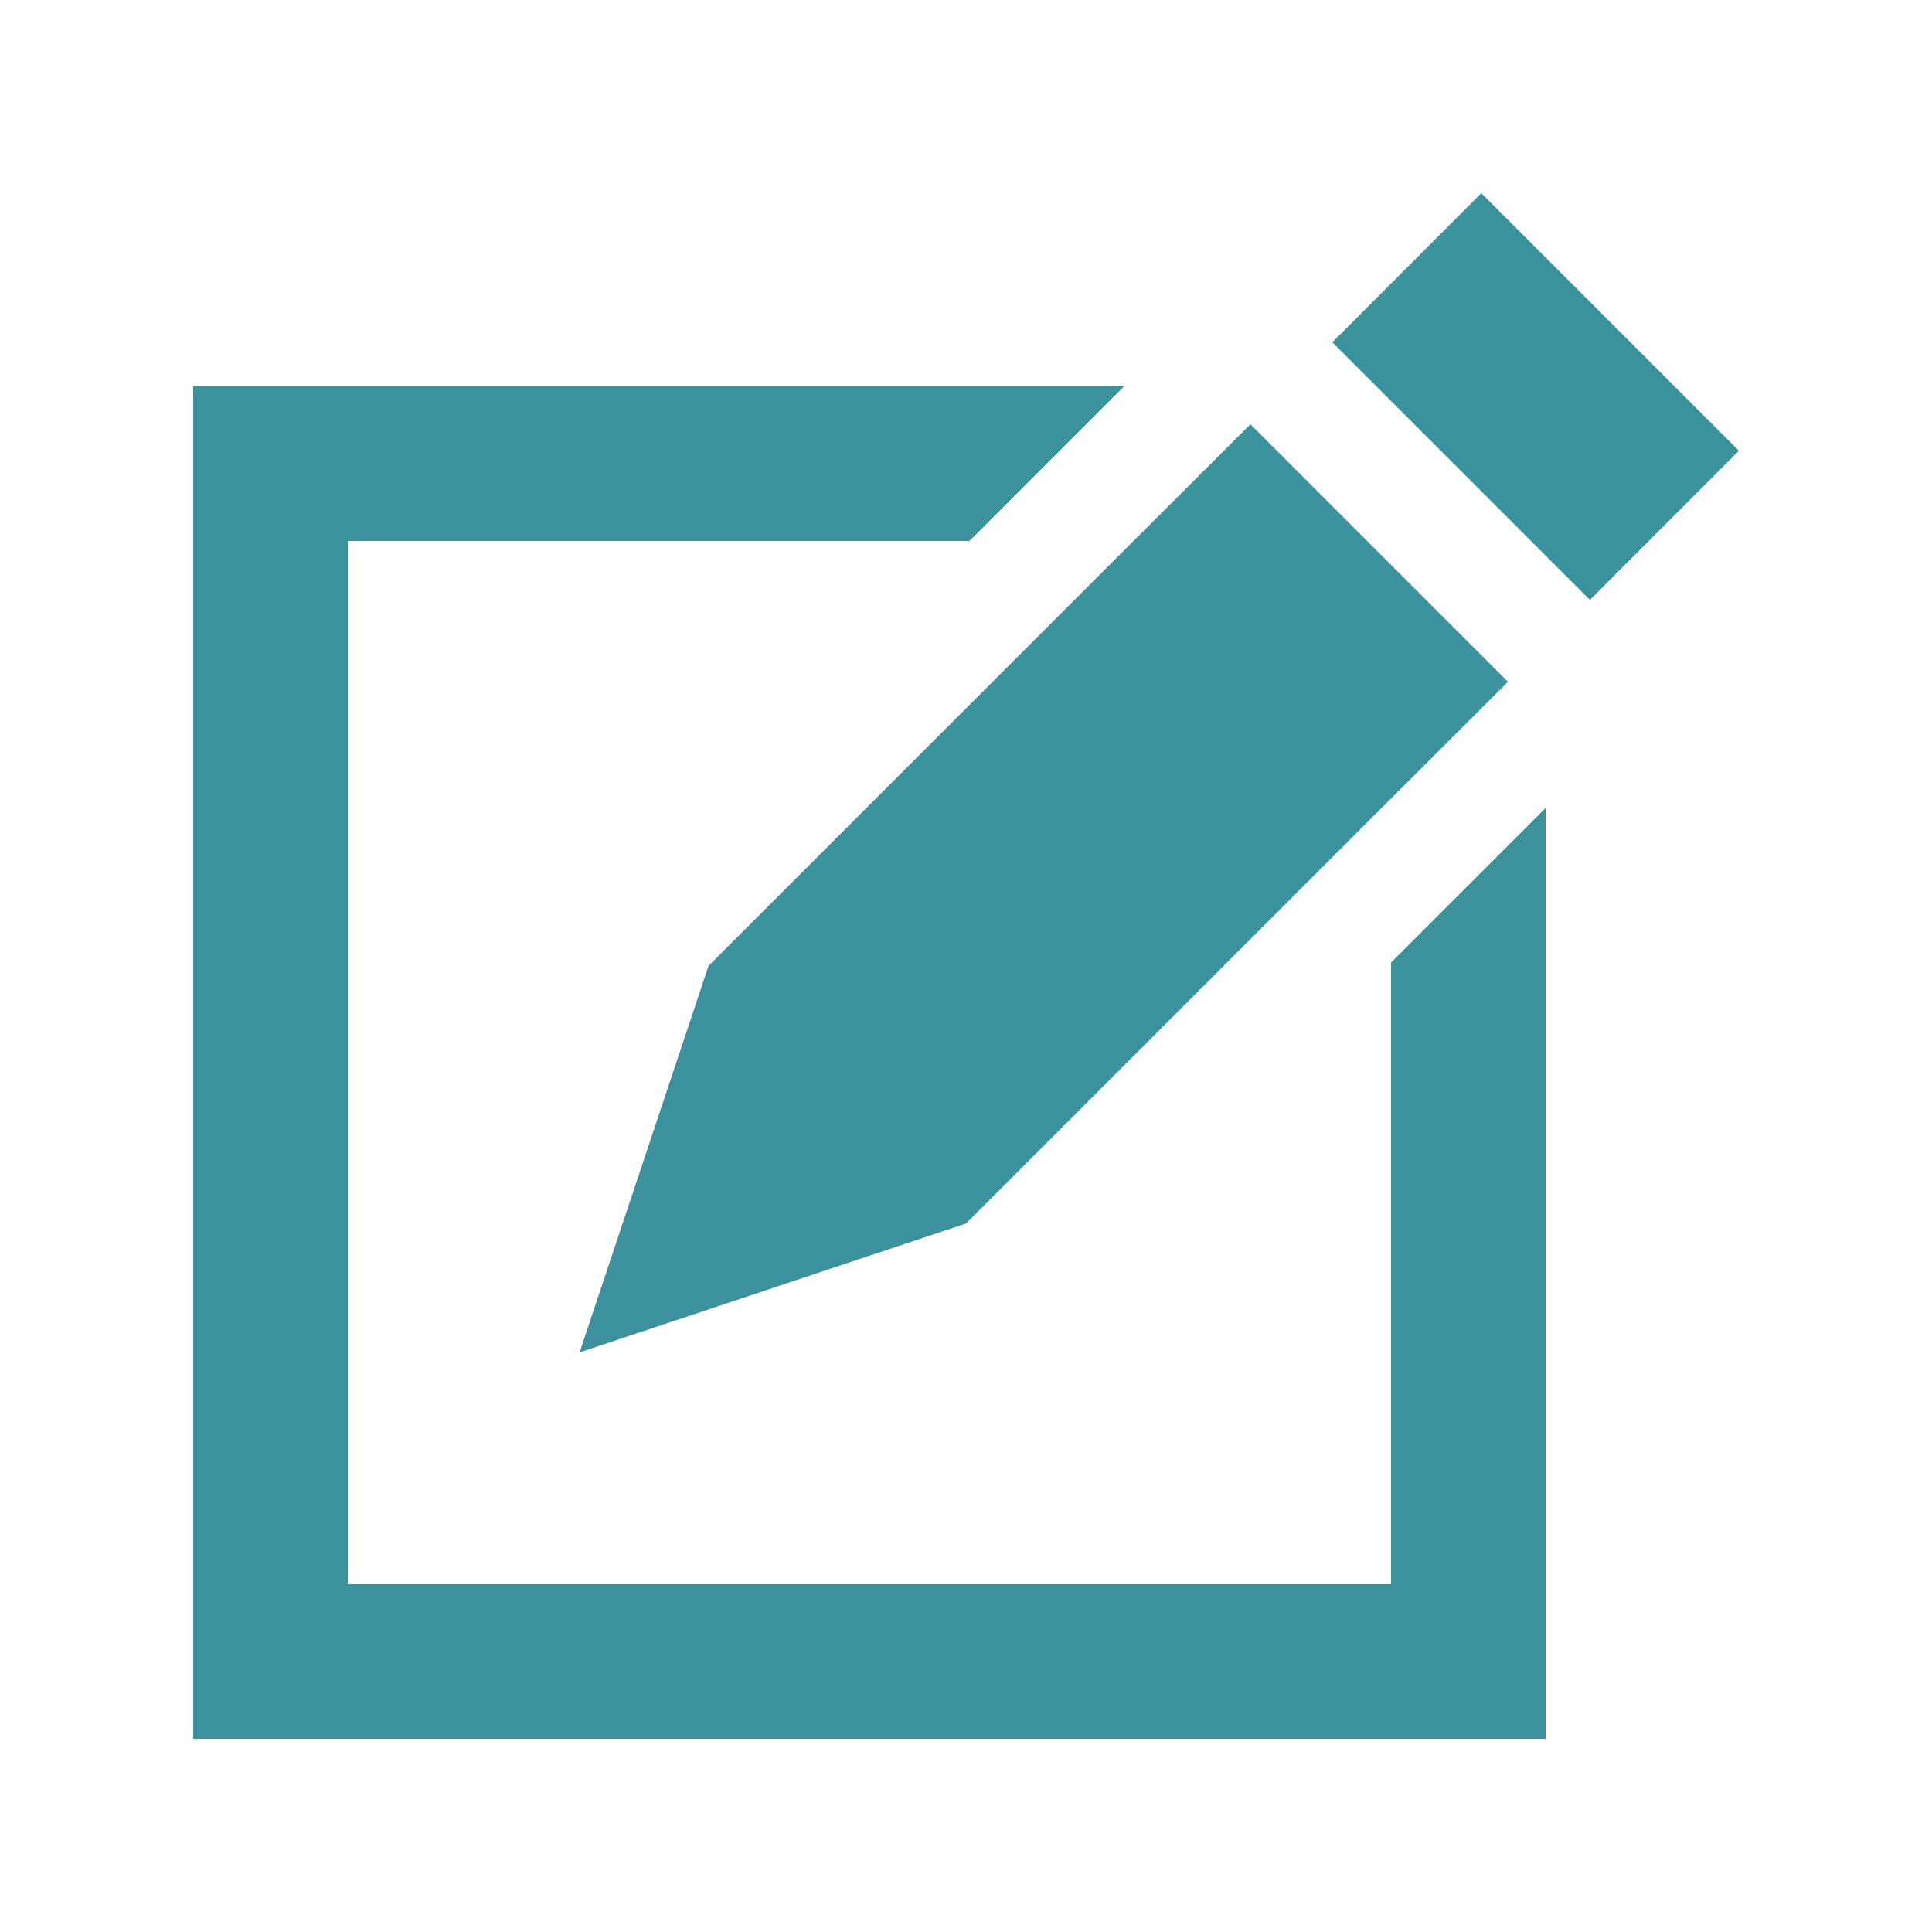
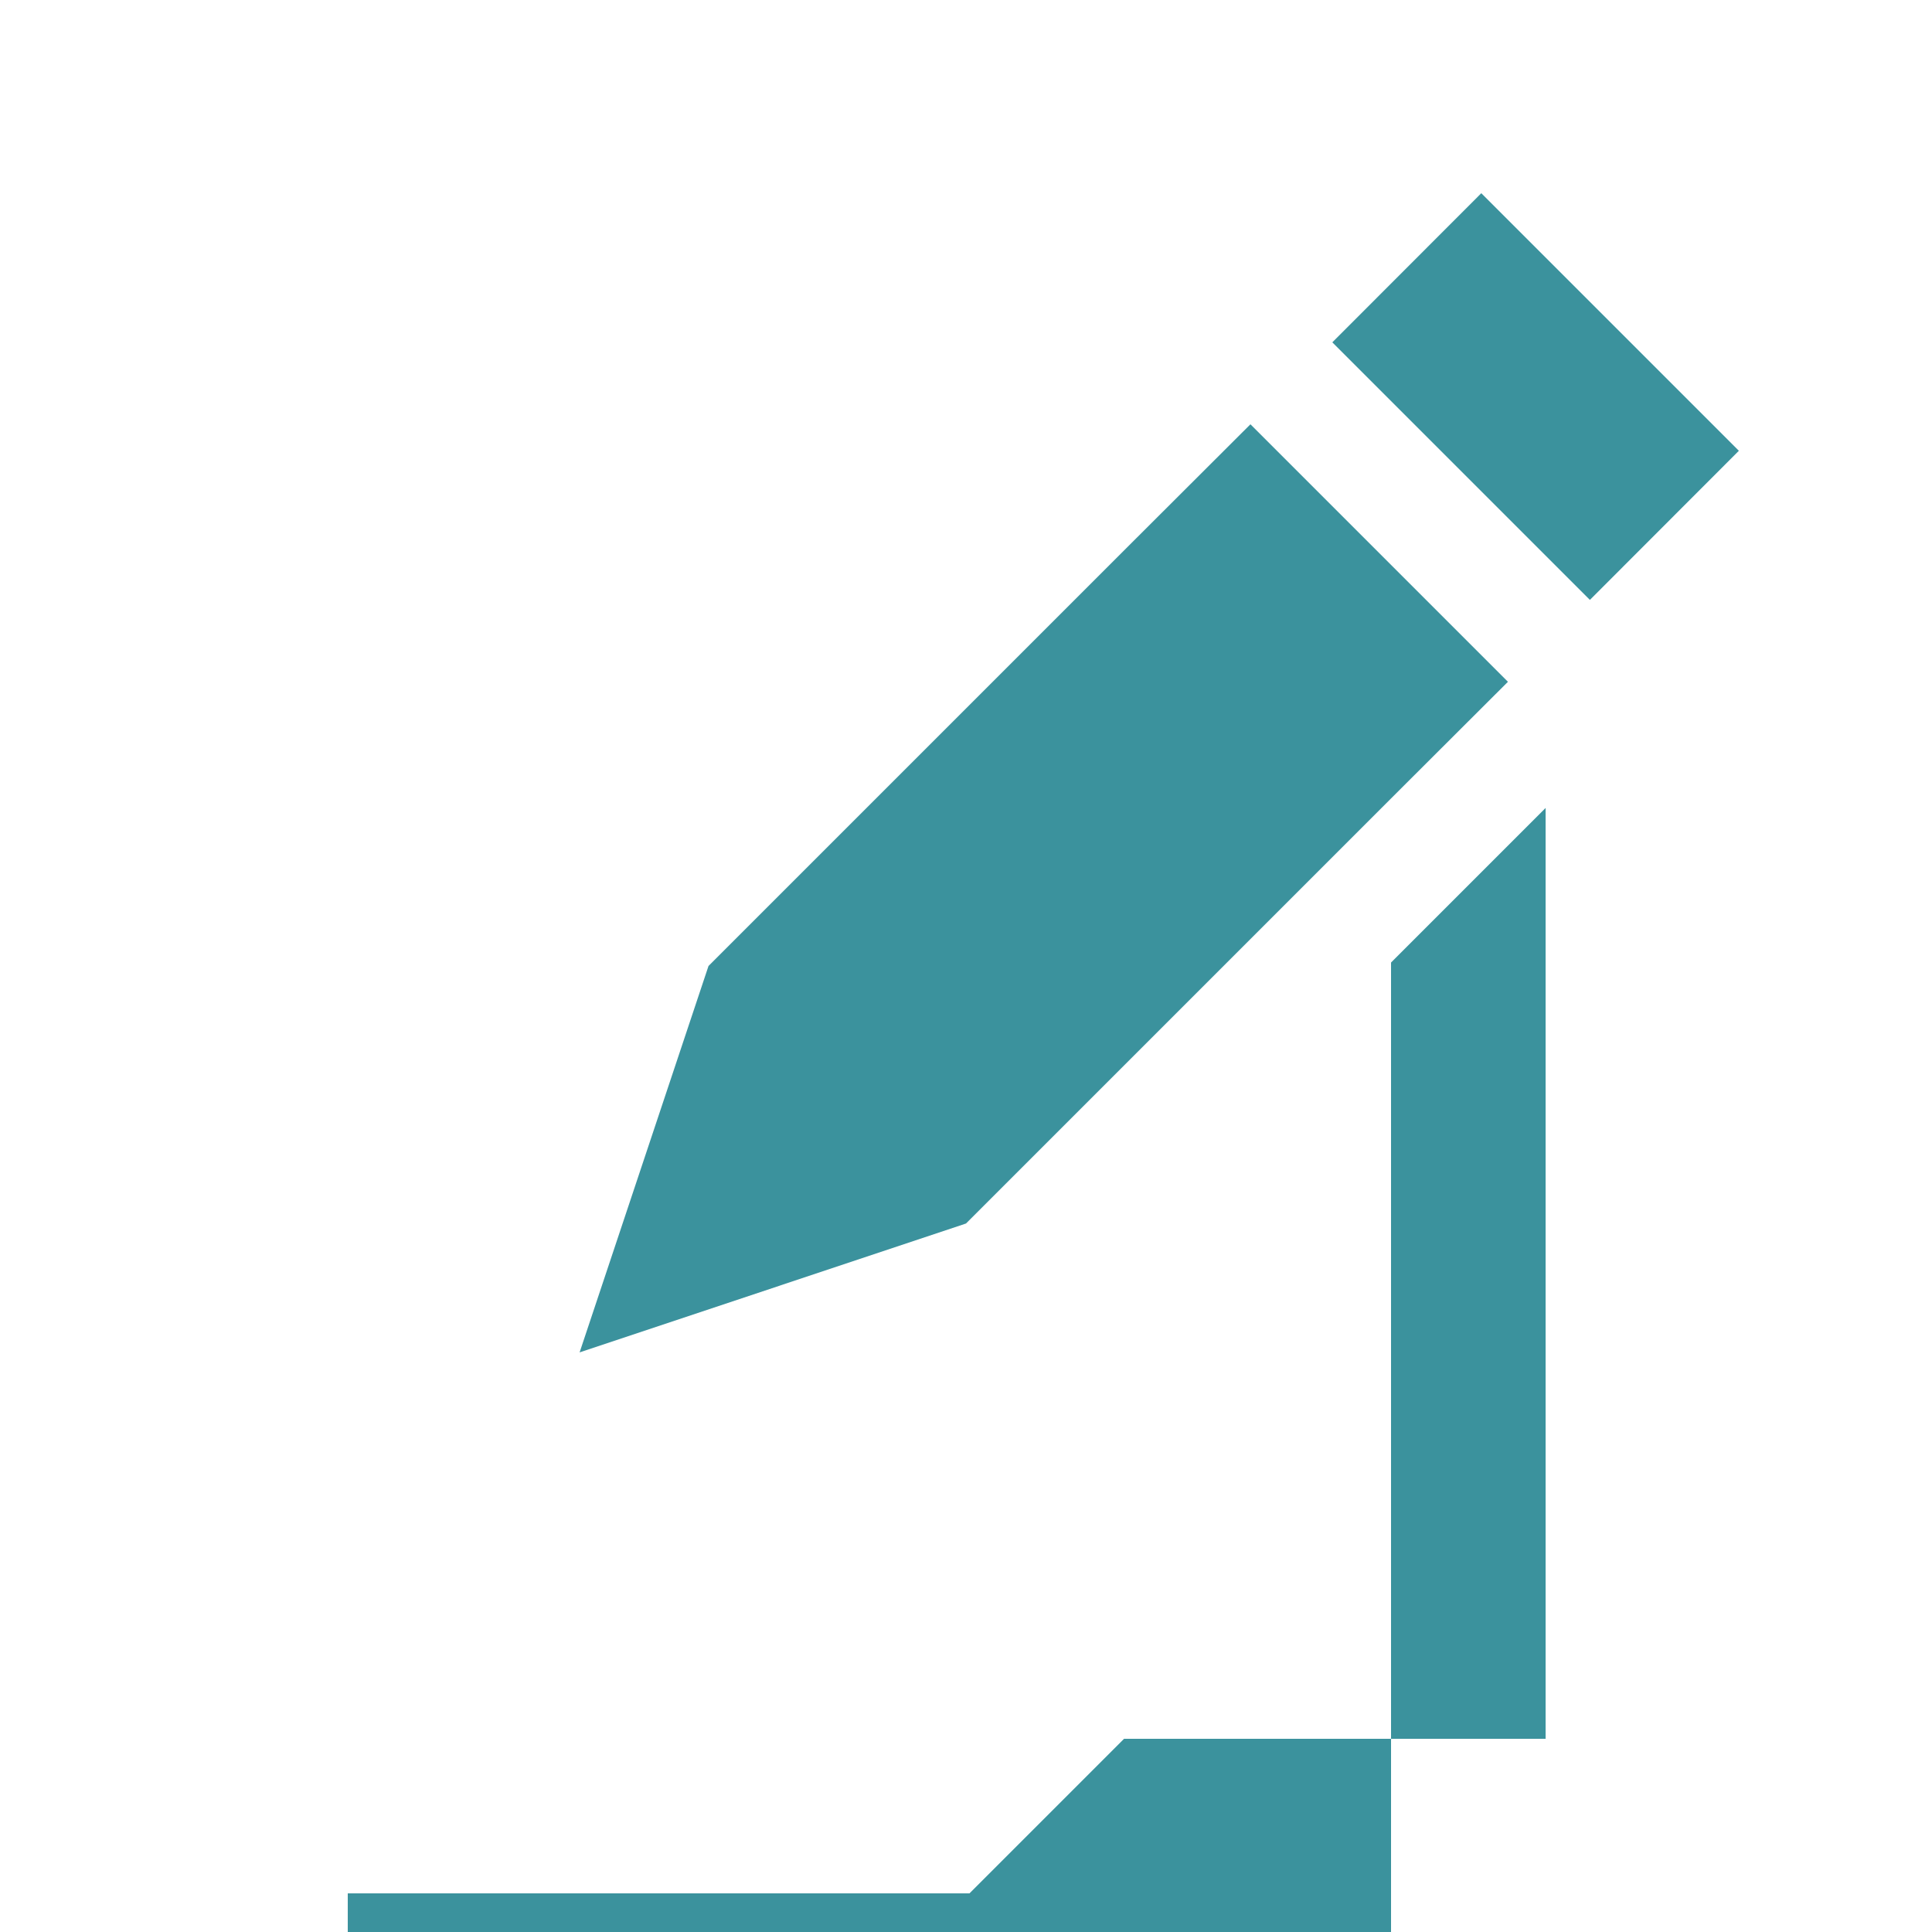
<svg xmlns="http://www.w3.org/2000/svg" width="1200pt" height="1200pt" version="1.1" viewBox="0 0 1200 1200">
-   <path d="m864 597.84 96-96v578.16h-840v-840h578.16l-96 96h-386.16v648h648zm56.062-477.84-92.531 92.625 159.98 159.98 92.531-92.625zm-560.06 720 240-80.062 264-264 72.609-72.469-159.94-159.94-72.609 72.469-264 264z" fill="#3b929d" />
+   <path d="m864 597.84 96-96v578.16h-840h578.16l-96 96h-386.16v648h648zm56.062-477.84-92.531 92.625 159.98 159.98 92.531-92.625zm-560.06 720 240-80.062 264-264 72.609-72.469-159.94-159.94-72.609 72.469-264 264z" fill="#3b929d" />
</svg>